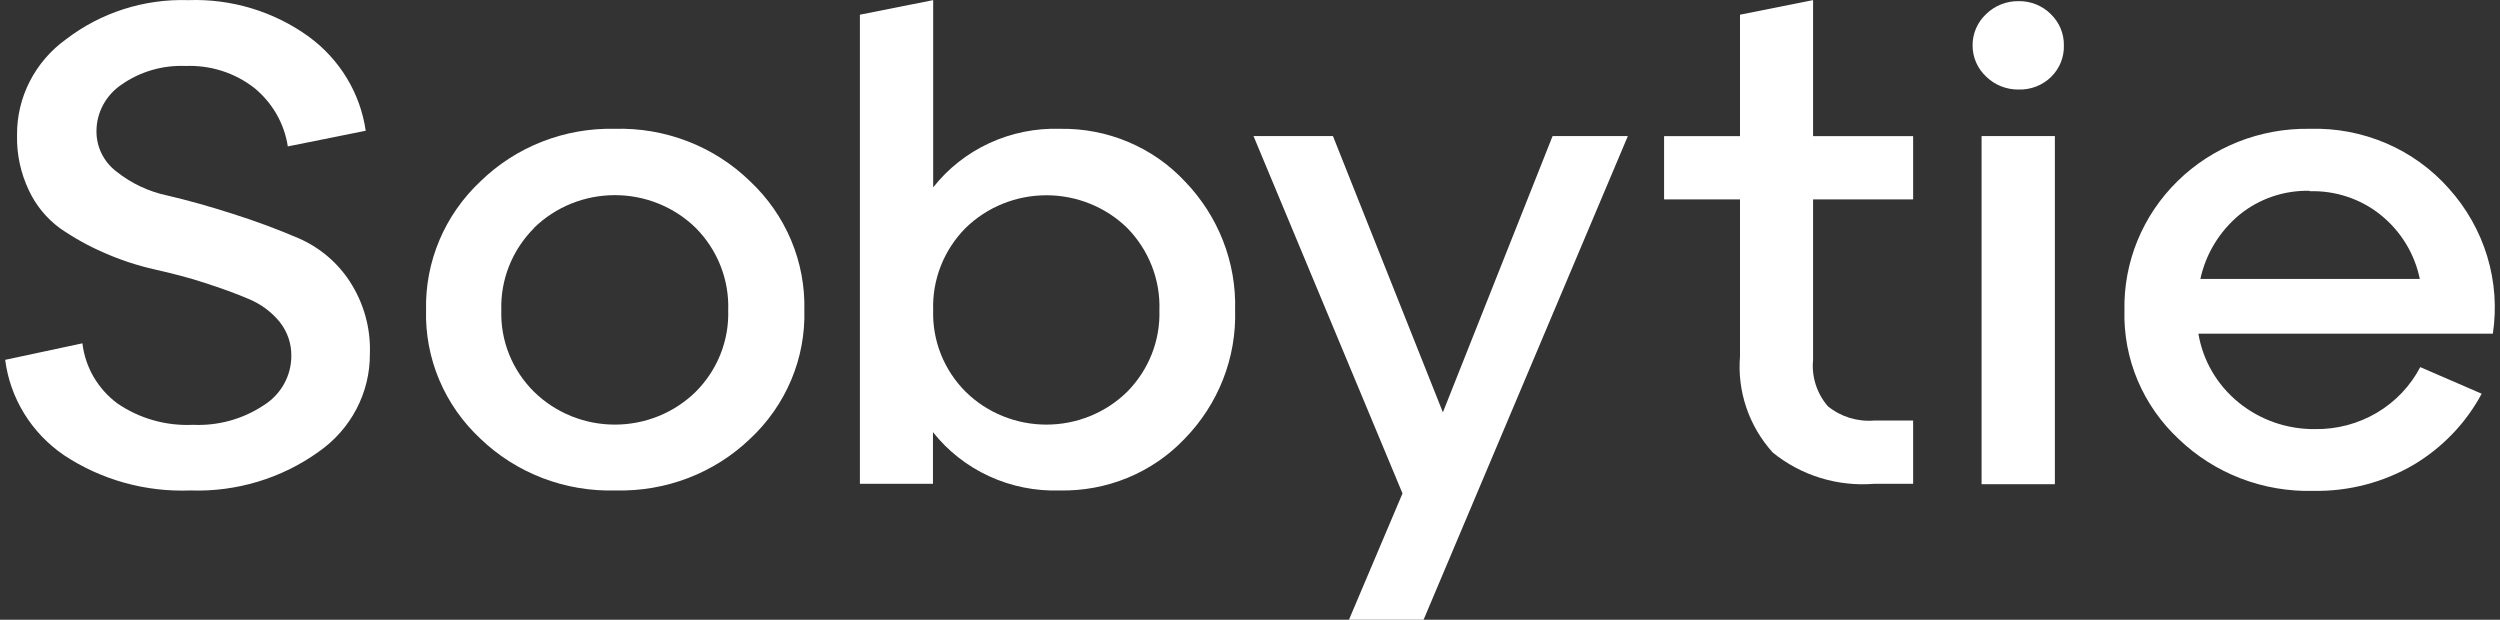
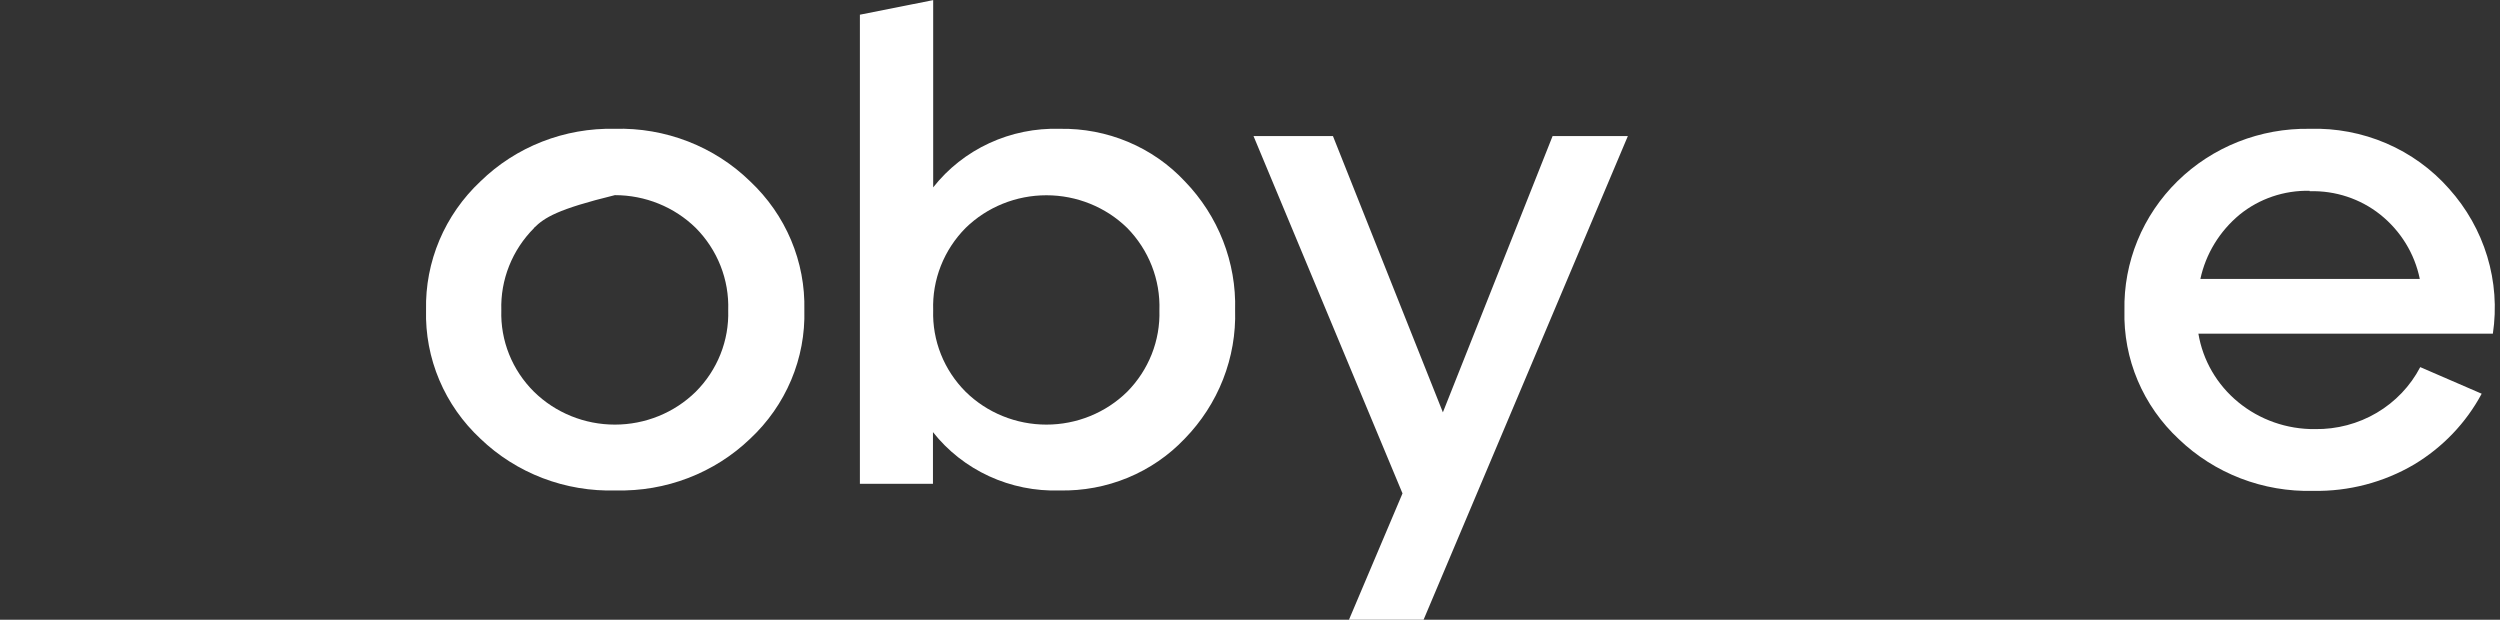
<svg xmlns="http://www.w3.org/2000/svg" width="472" height="117" viewBox="0 0 472 117" fill="none">
  <rect x="0" y="0" width="472" height="117" fill="#333333" stroke="none" />
-   <path d="M0.979 67.936L15.562 64.818C15.82 67.044 16.537 69.197 17.669 71.146C18.801 73.095 20.325 74.799 22.149 76.157C26.321 79.021 31.35 80.446 36.442 80.207C41.179 80.421 45.86 79.128 49.782 76.521C51.382 75.522 52.699 74.145 53.611 72.517C54.523 70.889 55.002 69.063 55.002 67.207C55.041 64.86 54.251 62.572 52.765 60.728C51.212 58.845 49.205 57.37 46.923 56.435C44.479 55.382 41.745 54.41 38.638 53.398C35.531 52.385 32.341 51.575 29.109 50.846C25.834 50.105 22.642 49.047 19.581 47.688C16.668 46.423 13.892 44.877 11.295 43.071C8.772 41.207 6.764 38.757 5.453 35.944C3.902 32.688 3.137 29.127 3.216 25.536C3.18 22.009 4.003 18.525 5.616 15.37C7.23 12.216 9.588 9.481 12.496 7.394C19.052 2.372 27.206 -0.237 35.531 0.023C43.691 -0.267 51.71 2.161 58.275 6.908C61.182 9.029 63.631 11.692 65.48 14.743C67.329 17.795 68.541 21.174 69.046 24.686L54.339 27.642C53.685 23.342 51.445 19.425 48.042 16.627C44.364 13.746 39.743 12.265 35.033 12.456C30.712 12.275 26.452 13.515 22.936 15.979C21.481 16.961 20.291 18.274 19.468 19.805C18.646 21.335 18.215 23.038 18.213 24.767C18.201 26.244 18.538 27.703 19.199 29.031C19.86 30.359 20.828 31.519 22.025 32.42C24.81 34.632 28.088 36.172 31.595 36.916C35.448 37.807 39.632 38.981 44.023 40.398C48.243 41.732 52.391 43.273 56.452 45.015C60.381 46.746 63.707 49.561 66.022 53.114C68.683 57.194 70.012 61.967 69.833 66.802C69.858 70.421 68.99 73.993 67.302 77.215C65.615 80.436 63.158 83.213 60.139 85.309C53.142 90.328 44.618 92.896 35.945 92.598C27.451 92.928 19.072 90.586 12.041 85.916C9.015 83.841 6.467 81.168 4.562 78.071C2.657 74.975 1.436 71.522 0.979 67.936Z" fill="white" />
-   <path d="M90.713 82.835C87.358 79.712 84.71 75.936 82.941 71.751C81.171 67.565 80.319 63.064 80.439 58.537C80.337 54.012 81.197 49.516 82.966 45.333C84.734 41.151 87.373 37.373 90.713 34.239C94.035 30.997 97.994 28.447 102.351 26.742C106.709 25.037 111.375 24.212 116.067 24.317C120.794 24.184 125.499 24.996 129.894 26.702C134.29 28.408 138.282 30.972 141.629 34.239C144.964 37.375 147.595 41.154 149.357 45.337C151.118 49.52 151.971 54.015 151.861 58.537C151.987 63.061 151.141 67.561 149.378 71.746C147.616 75.93 144.976 79.708 141.629 82.835C138.289 86.041 134.323 88.558 129.967 90.235C125.611 91.912 120.954 92.714 116.274 92.594C111.56 92.742 106.864 91.952 102.471 90.275C98.077 88.597 94.077 86.066 90.713 82.835ZM100.821 43.067C98.78 45.115 97.182 47.544 96.121 50.209C95.061 52.873 94.56 55.719 94.649 58.577C94.558 61.417 95.058 64.246 96.119 66.891C97.18 69.536 98.78 71.943 100.821 73.966C102.823 75.931 105.202 77.491 107.822 78.555C110.442 79.619 113.251 80.166 116.088 80.166C118.925 80.166 121.734 79.619 124.354 78.555C126.974 77.491 129.353 75.931 131.354 73.966C133.382 71.936 134.971 69.527 136.024 66.882C137.078 64.238 137.575 61.414 137.486 58.577C137.585 55.716 137.094 52.864 136.04 50.192C134.987 47.52 133.393 45.083 131.354 43.027C129.35 41.066 126.97 39.511 124.35 38.45C121.731 37.389 118.923 36.843 116.088 36.843C113.252 36.843 110.445 37.389 107.825 38.45C105.206 39.511 102.826 41.066 100.821 43.027V43.067Z" fill="white" />
+   <path d="M90.713 82.835C87.358 79.712 84.71 75.936 82.941 71.751C81.171 67.565 80.319 63.064 80.439 58.537C80.337 54.012 81.197 49.516 82.966 45.333C84.734 41.151 87.373 37.373 90.713 34.239C94.035 30.997 97.994 28.447 102.351 26.742C106.709 25.037 111.375 24.212 116.067 24.317C120.794 24.184 125.499 24.996 129.894 26.702C134.29 28.408 138.282 30.972 141.629 34.239C144.964 37.375 147.595 41.154 149.357 45.337C151.118 49.52 151.971 54.015 151.861 58.537C151.987 63.061 151.141 67.561 149.378 71.746C147.616 75.93 144.976 79.708 141.629 82.835C138.289 86.041 134.323 88.558 129.967 90.235C125.611 91.912 120.954 92.714 116.274 92.594C111.56 92.742 106.864 91.952 102.471 90.275C98.077 88.597 94.077 86.066 90.713 82.835ZM100.821 43.067C98.78 45.115 97.182 47.544 96.121 50.209C95.061 52.873 94.56 55.719 94.649 58.577C94.558 61.417 95.058 64.246 96.119 66.891C97.18 69.536 98.78 71.943 100.821 73.966C102.823 75.931 105.202 77.491 107.822 78.555C110.442 79.619 113.251 80.166 116.088 80.166C118.925 80.166 121.734 79.619 124.354 78.555C126.974 77.491 129.353 75.931 131.354 73.966C133.382 71.936 134.971 69.527 136.024 66.882C137.078 64.238 137.575 61.414 137.486 58.577C137.585 55.716 137.094 52.864 136.04 50.192C134.987 47.52 133.393 45.083 131.354 43.027C129.35 41.066 126.97 39.511 124.35 38.45C121.731 37.389 118.923 36.843 116.088 36.843C105.206 39.511 102.826 41.066 100.821 43.027V43.067Z" fill="white" />
  <path d="M223.702 34.242C220.715 31.041 217.063 28.501 212.991 26.79C208.918 25.079 204.52 24.237 200.088 24.32C195.492 24.179 190.928 25.108 186.772 27.03C182.615 28.952 178.986 31.813 176.184 35.376V0.022L162.347 2.776V91.342H176.142V81.583C178.949 85.138 182.58 87.991 186.736 89.906C190.892 91.822 195.454 92.744 200.047 92.598C204.465 92.696 208.855 91.877 212.925 90.195C216.996 88.513 220.655 86.005 223.661 82.838C226.814 79.605 229.28 75.793 230.915 71.622C232.551 67.451 233.324 63.005 233.189 58.54C233.444 49.532 230.032 40.793 223.702 34.242ZM212.807 73.969C210.808 75.933 208.433 77.492 205.817 78.555C203.2 79.619 200.394 80.166 197.561 80.166C194.727 80.166 191.922 79.619 189.305 78.555C186.689 77.492 184.313 75.933 182.315 73.969C180.287 71.939 178.699 69.53 177.645 66.886C176.592 64.242 176.095 61.417 176.184 58.581C176.084 55.719 176.576 52.867 177.629 50.195C178.683 47.523 180.276 45.086 182.315 43.03C186.362 39.083 191.845 36.866 197.561 36.866C203.277 36.866 208.76 39.083 212.807 43.03C214.832 45.093 216.415 47.532 217.46 50.203C218.506 52.874 218.995 55.722 218.897 58.581C218.984 61.413 218.49 64.234 217.444 66.877C216.398 69.52 214.821 71.932 212.807 73.969Z" fill="white" />
  <path d="M272.416 77.849L293.13 25.689H307.34L268.77 117.009H254.684L264.793 93.156L236.663 25.689H251.66L272.416 77.849Z" fill="white" />
-   <path d="M328.513 37.644H314.179V25.697H328.513V2.776L342.309 0.022V25.697H361.2V37.644H342.309V67.935C342.155 69.5 342.322 71.079 342.798 72.581C343.275 74.083 344.052 75.477 345.084 76.683C347.529 78.688 350.688 79.663 353.867 79.396H361.2V91.342H353.867C346.928 91.906 340.039 89.783 334.686 85.43C332.465 82.965 330.775 80.088 329.714 76.971C328.654 73.855 328.245 70.561 328.513 67.287V37.644Z" fill="white" />
-   <path d="M374.993 14.472C374.175 13.709 373.525 12.792 373.084 11.775C372.642 10.758 372.418 9.664 372.425 8.559C372.418 7.454 372.642 6.36 373.084 5.343C373.525 4.327 374.175 3.409 374.993 2.647C375.797 1.861 376.754 1.241 377.807 0.824C378.86 0.407 379.988 0.2 381.125 0.217C382.249 0.2 383.365 0.406 384.405 0.824C385.444 1.241 386.386 1.862 387.173 2.647C387.976 3.416 388.611 4.337 389.038 5.353C389.465 6.369 389.677 7.46 389.659 8.559C389.693 9.664 389.496 10.764 389.08 11.791C388.663 12.818 388.035 13.752 387.236 14.533C386.437 15.314 385.482 15.928 384.431 16.335C383.38 16.742 382.255 16.935 381.125 16.901C379.988 16.918 378.86 16.712 377.807 16.294C376.754 15.877 375.797 15.257 374.993 14.472ZM387.96 91.415H374.123V25.689H387.96V91.415Z" fill="white" />
  <path d="M436.061 24.319C441.03 24.167 445.971 25.102 450.523 27.057C455.075 29.012 459.122 31.937 462.368 35.618C465.695 39.322 468.16 43.688 469.591 48.415C471.021 53.142 471.384 58.116 470.653 62.993H415.056C415.896 68.037 418.556 72.62 422.555 75.912C426.619 79.263 431.78 81.073 437.096 81.014C441.192 81.072 445.223 80.005 448.731 77.937C452.238 75.868 455.082 72.88 456.941 69.311L468.541 74.333C465.599 79.831 461.19 84.449 455.781 87.696C450.034 91.077 443.429 92.803 436.723 92.677C432.044 92.797 427.387 91.995 423.031 90.318C418.675 88.641 414.709 86.124 411.369 82.918C408.014 79.795 405.367 76.019 403.597 71.834C401.827 67.648 400.975 63.147 401.095 58.62C400.999 54.1 401.838 49.608 403.56 45.412C405.281 41.217 407.851 37.404 411.116 34.201C414.38 30.999 418.272 28.473 422.558 26.775C426.844 25.078 431.437 24.242 436.061 24.319ZM436.061 36.023C431.245 35.914 426.551 37.511 422.845 40.518C419.062 43.651 416.453 47.925 415.429 52.667H456.858C455.889 47.894 453.252 43.6 449.401 40.518C445.643 37.525 440.906 35.957 436.061 36.104V36.023Z" fill="white" />
</svg>